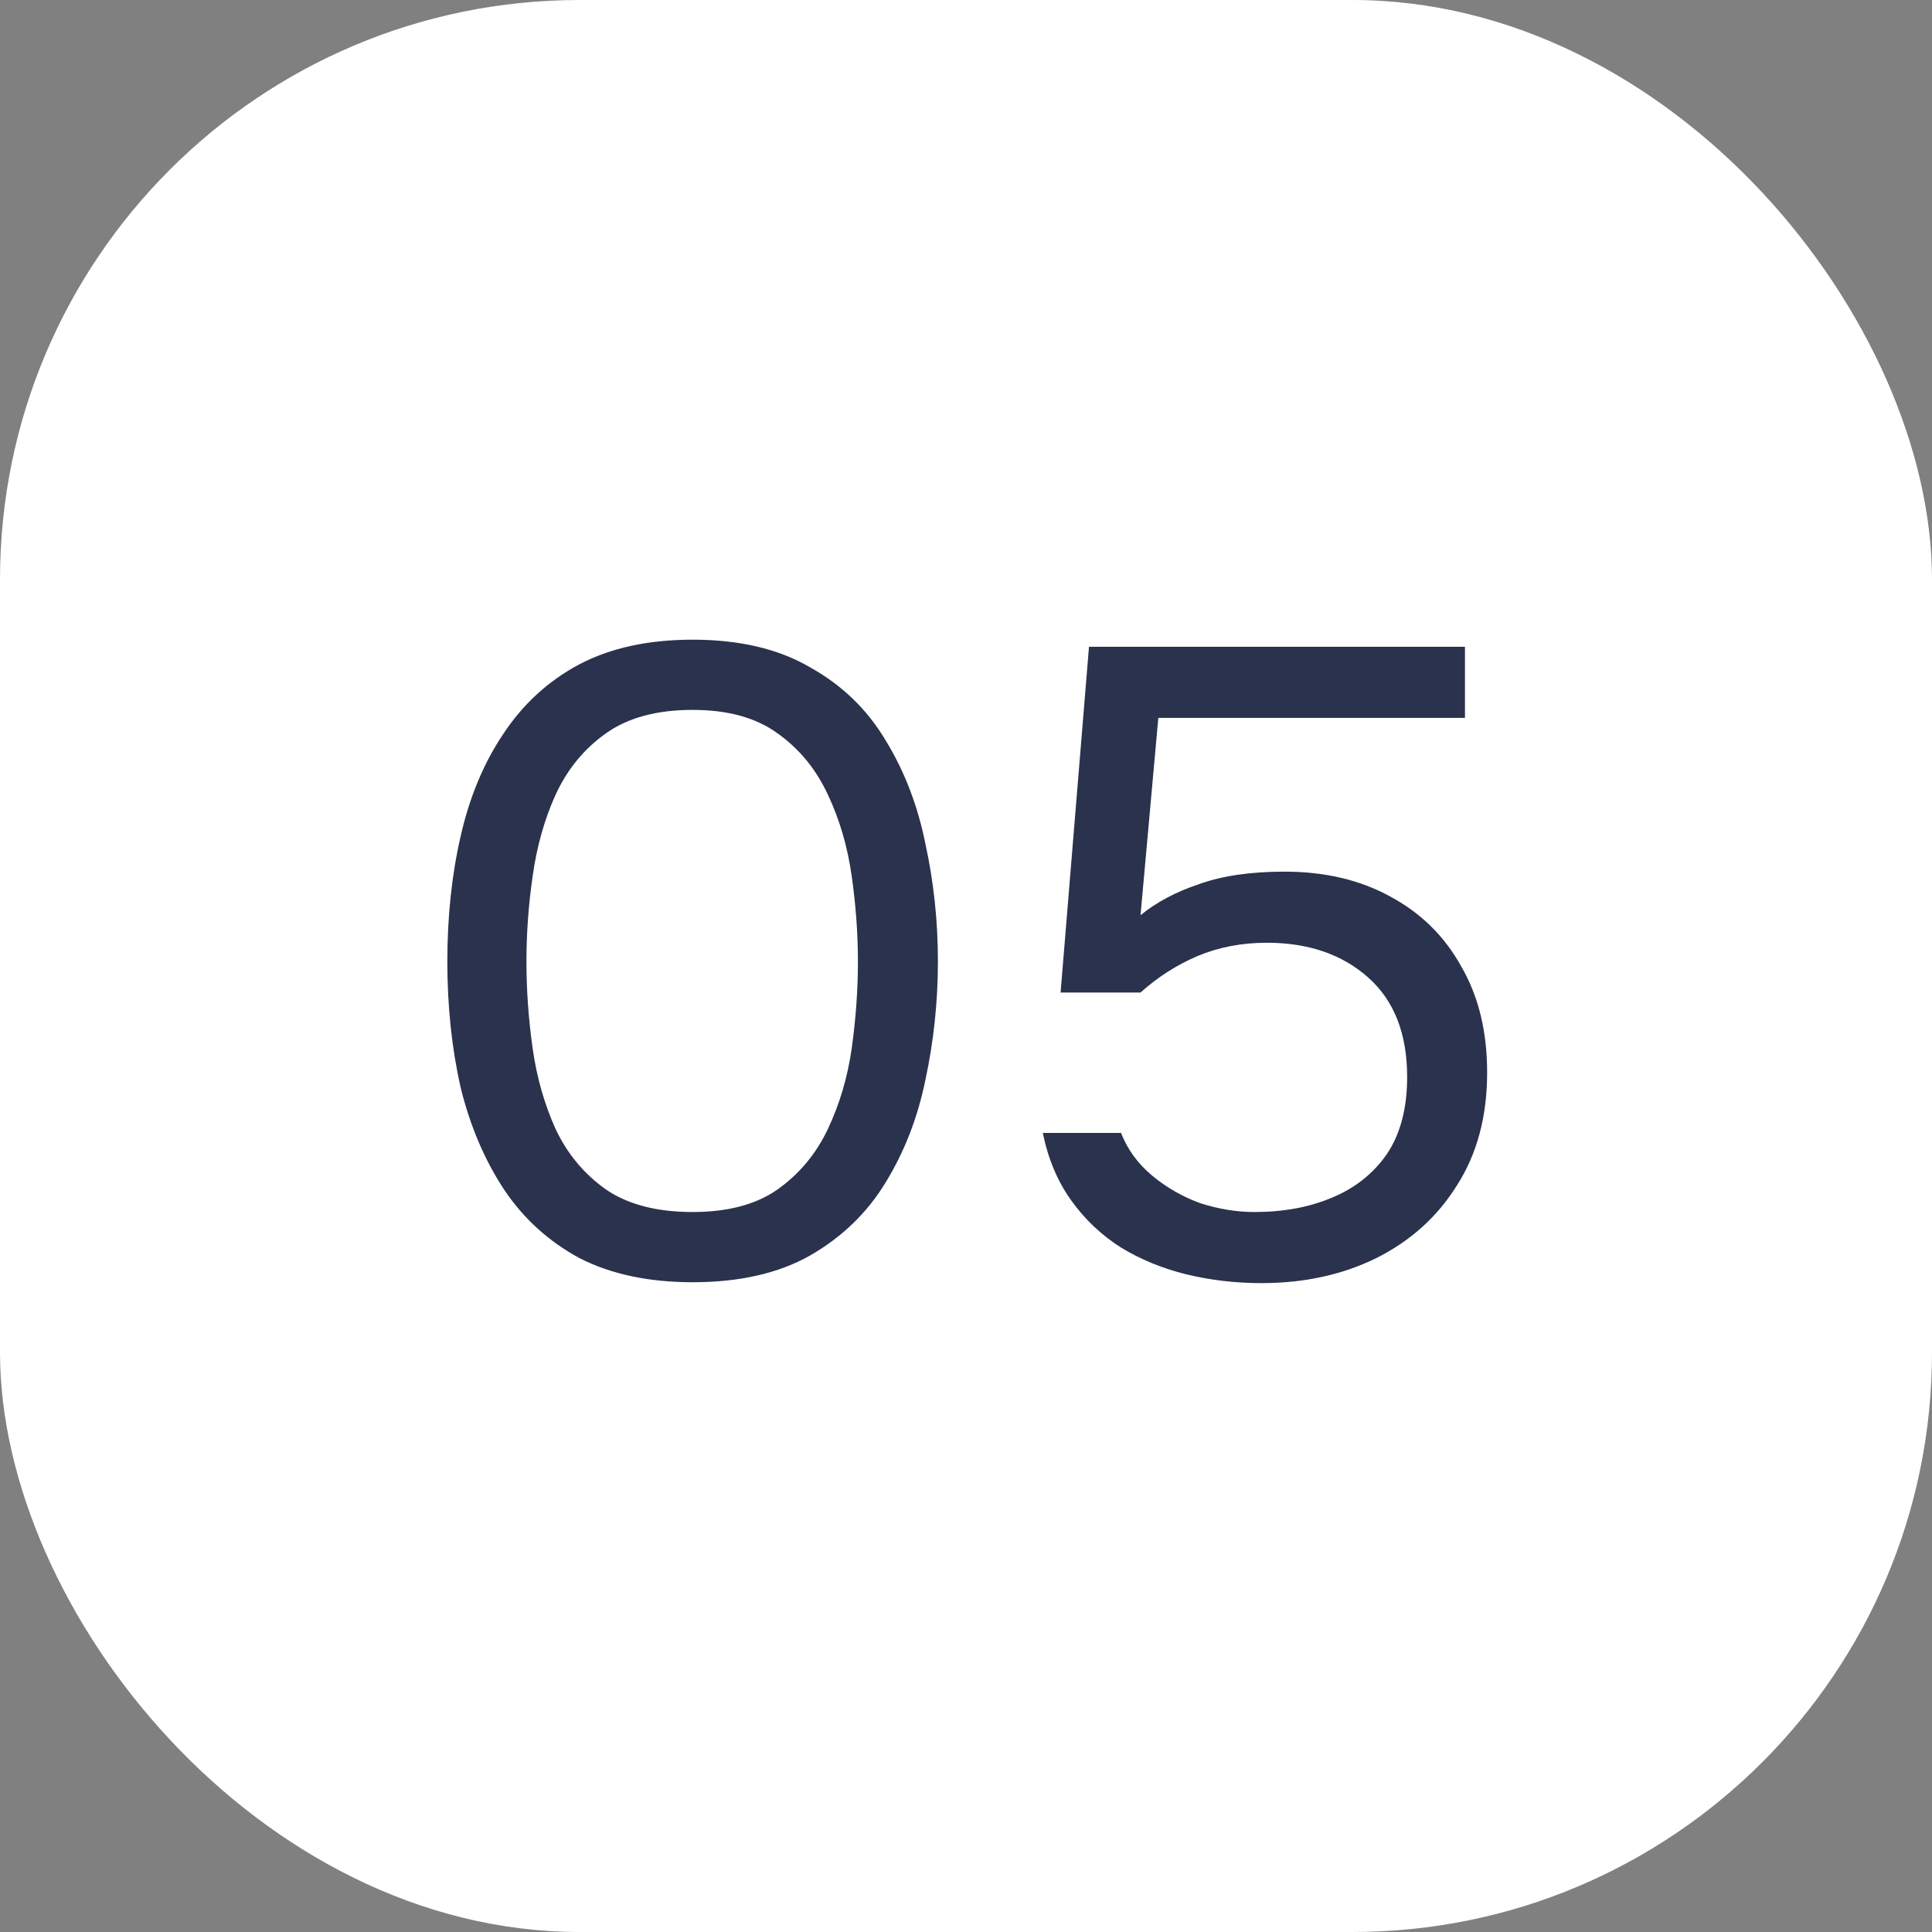
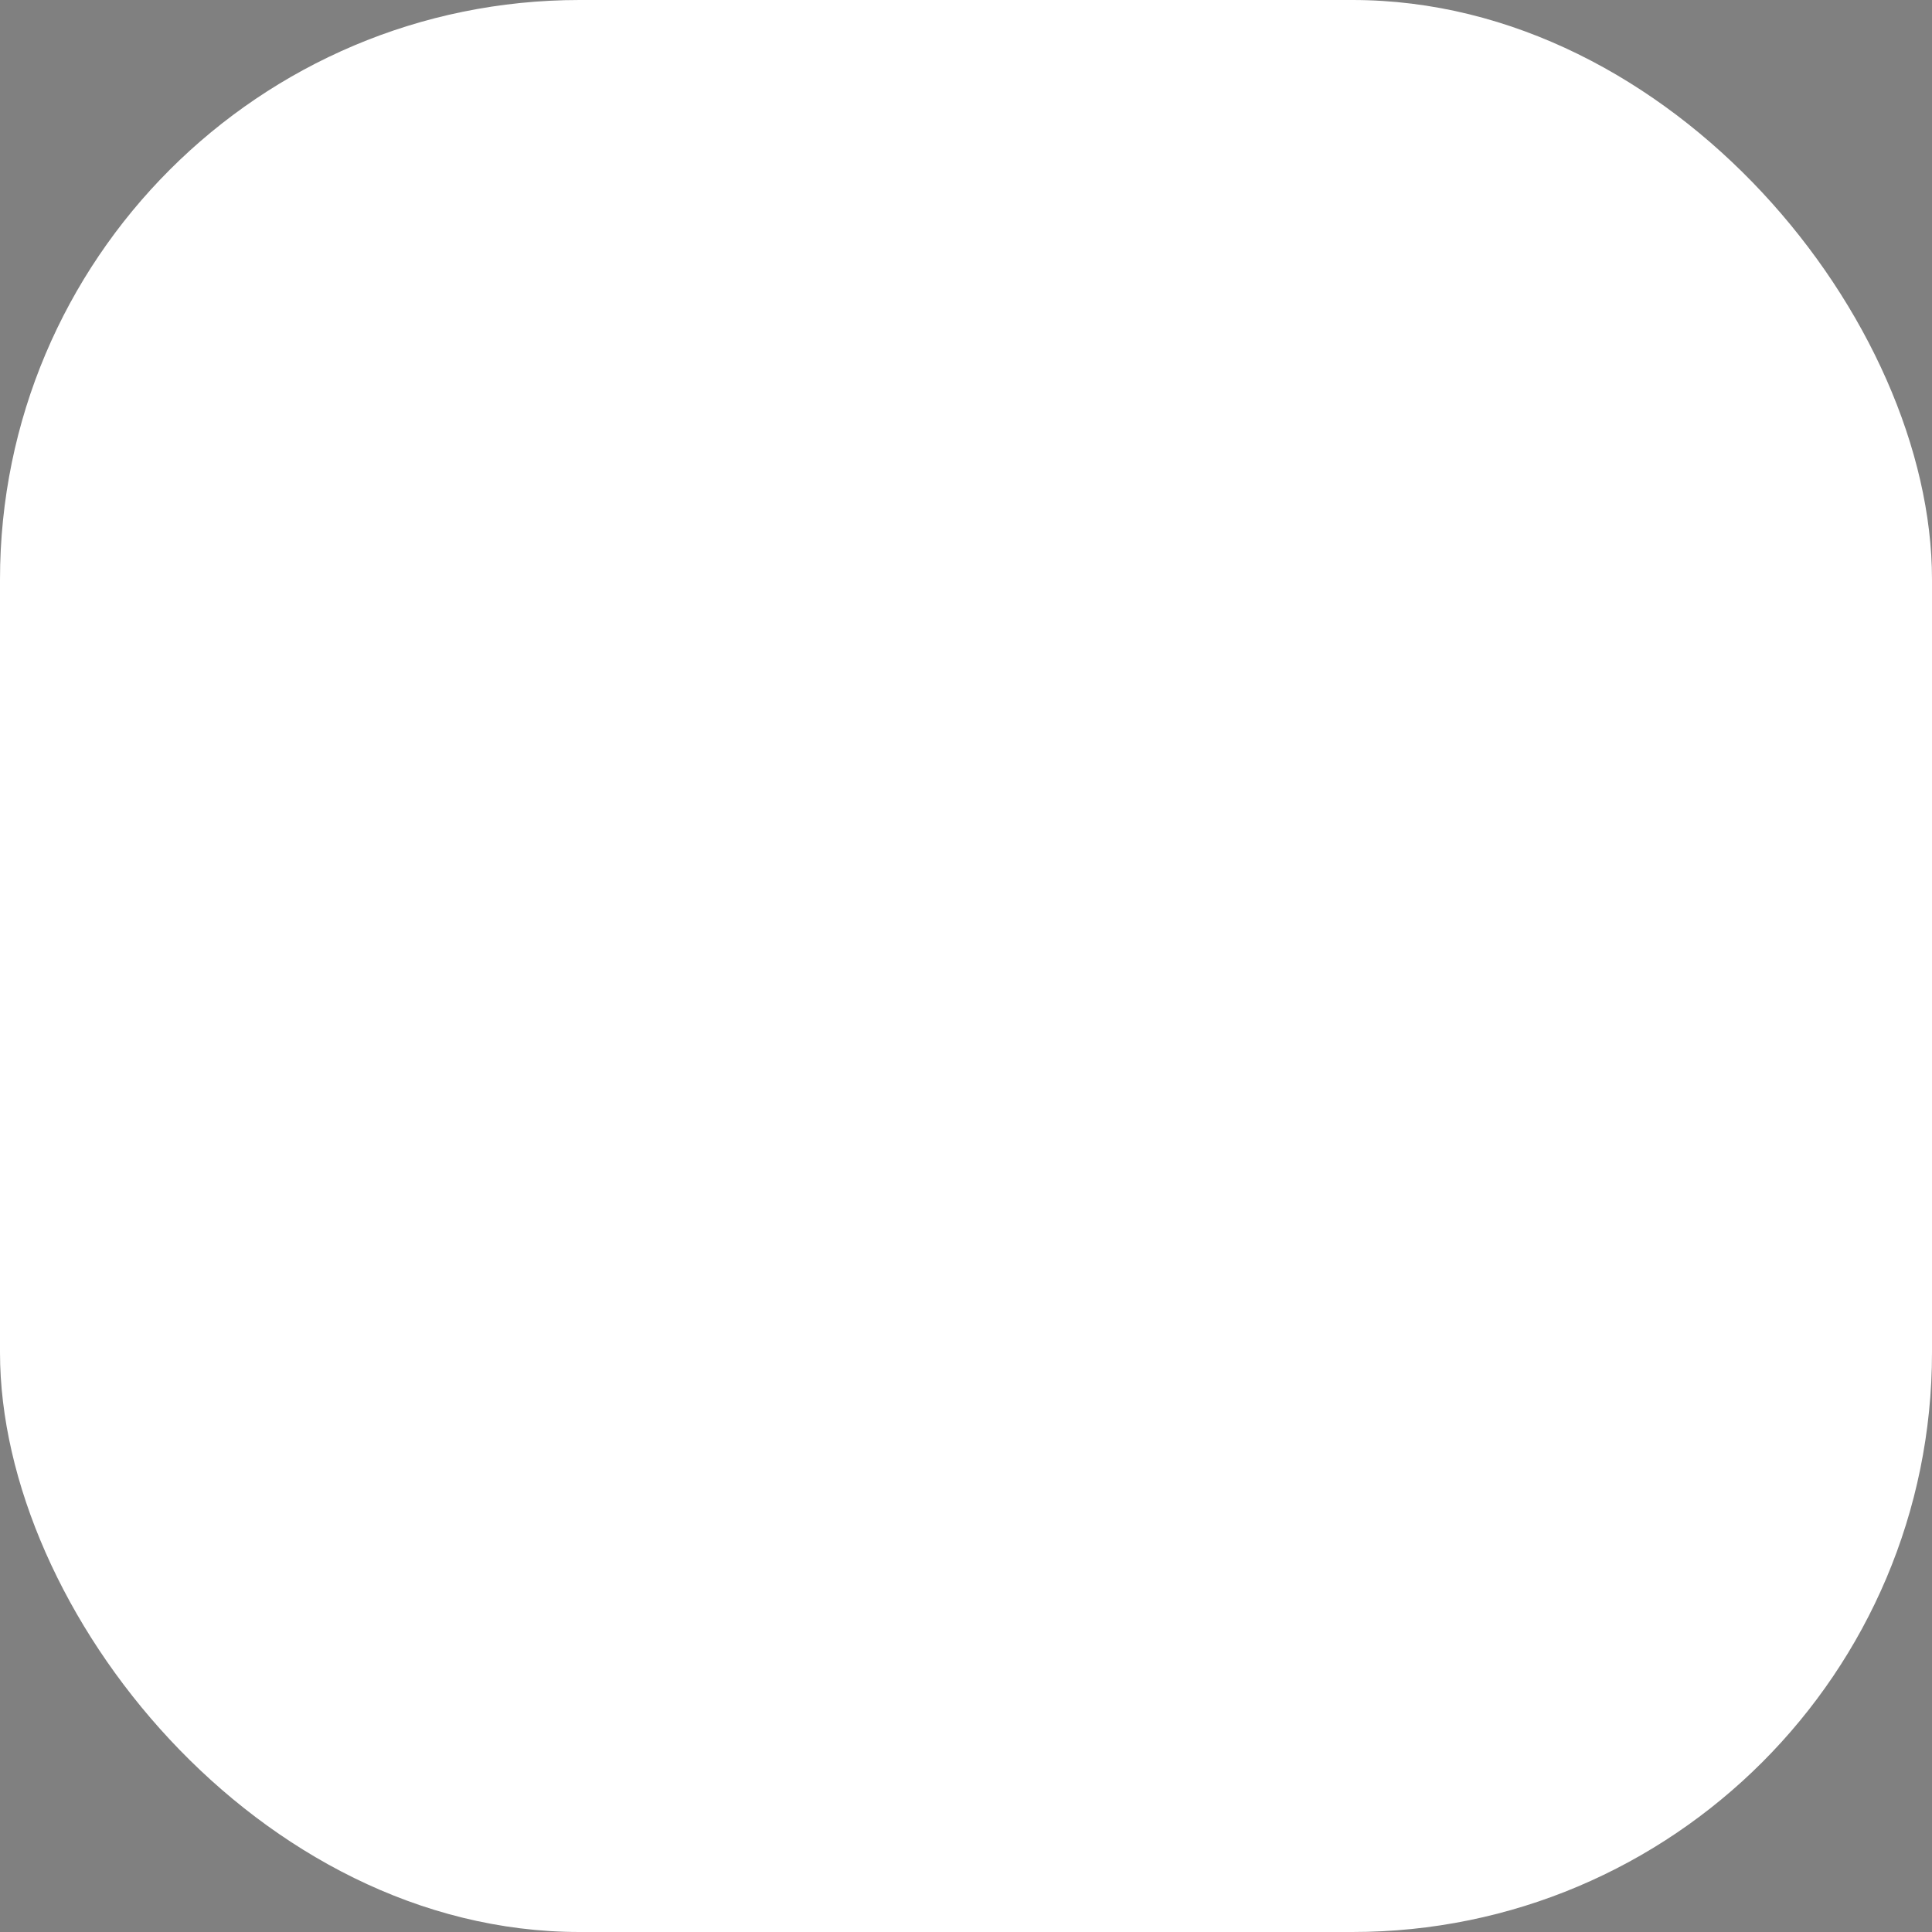
<svg xmlns="http://www.w3.org/2000/svg" width="50" height="50" viewBox="0 0 50 50" fill="none">
  <rect x="0" y="0" width="50" height="50" fill="#808080" stroke="none" />
  <rect width="50" height="50" rx="15" fill="white" />
-   <path d="M17.925 33.184C16.79 33.184 15.816 32.977 15.004 32.563C14.206 32.134 13.555 31.543 13.049 30.792C12.543 30.025 12.167 29.144 11.922 28.147C11.692 27.135 11.577 26.046 11.577 24.881C11.577 23.716 11.692 22.635 11.922 21.638C12.152 20.626 12.52 19.744 13.026 18.993C13.532 18.226 14.183 17.628 14.981 17.199C15.793 16.77 16.775 16.555 17.925 16.555C19.136 16.555 20.148 16.793 20.961 17.268C21.789 17.728 22.44 18.357 22.916 19.154C23.406 19.951 23.751 20.848 23.951 21.845C24.165 22.826 24.273 23.838 24.273 24.881C24.273 25.924 24.165 26.943 23.951 27.94C23.751 28.921 23.406 29.811 22.916 30.608C22.44 31.39 21.789 32.019 20.961 32.494C20.148 32.954 19.136 33.184 17.925 33.184ZM17.925 31.367C18.829 31.367 19.558 31.175 20.11 30.792C20.677 30.393 21.114 29.872 21.421 29.228C21.727 28.584 21.934 27.886 22.042 27.135C22.149 26.368 22.203 25.617 22.203 24.881C22.203 24.16 22.149 23.424 22.042 22.673C21.934 21.906 21.727 21.201 21.421 20.557C21.114 19.898 20.677 19.369 20.11 18.97C19.558 18.571 18.829 18.372 17.925 18.372C17.005 18.372 16.261 18.571 15.694 18.97C15.126 19.369 14.689 19.898 14.383 20.557C14.091 21.201 13.892 21.906 13.785 22.673C13.677 23.424 13.624 24.16 13.624 24.881C13.624 25.617 13.677 26.368 13.785 27.135C13.892 27.886 14.091 28.584 14.383 29.228C14.689 29.872 15.126 30.393 15.694 30.792C16.261 31.175 17.005 31.367 17.925 31.367ZM32.645 33.207C31.971 33.207 31.319 33.13 30.691 32.977C30.077 32.824 29.517 32.594 29.012 32.287C28.506 31.965 28.076 31.559 27.724 31.068C27.371 30.577 27.125 29.995 26.988 29.32H29.012C29.18 29.749 29.448 30.117 29.817 30.424C30.184 30.731 30.599 30.968 31.058 31.137C31.534 31.29 32.002 31.367 32.462 31.367C33.213 31.367 33.88 31.244 34.462 30.999C35.06 30.754 35.536 30.378 35.889 29.872C36.241 29.351 36.417 28.684 36.417 27.871C36.417 26.752 36.08 25.893 35.406 25.295C34.731 24.697 33.857 24.398 32.783 24.398C32.139 24.398 31.541 24.513 30.989 24.743C30.453 24.973 29.962 25.287 29.517 25.686H27.448L28.183 16.739H37.913V18.579H29.977L29.517 23.685C29.931 23.348 30.438 23.079 31.035 22.88C31.634 22.665 32.37 22.558 33.243 22.558C34.286 22.558 35.199 22.773 35.98 23.202C36.778 23.631 37.391 24.237 37.821 25.019C38.265 25.786 38.487 26.698 38.487 27.756C38.487 28.891 38.227 29.864 37.706 30.677C37.2 31.49 36.502 32.118 35.612 32.563C34.739 32.992 33.749 33.207 32.645 33.207Z" fill="#2A324D" />
</svg>